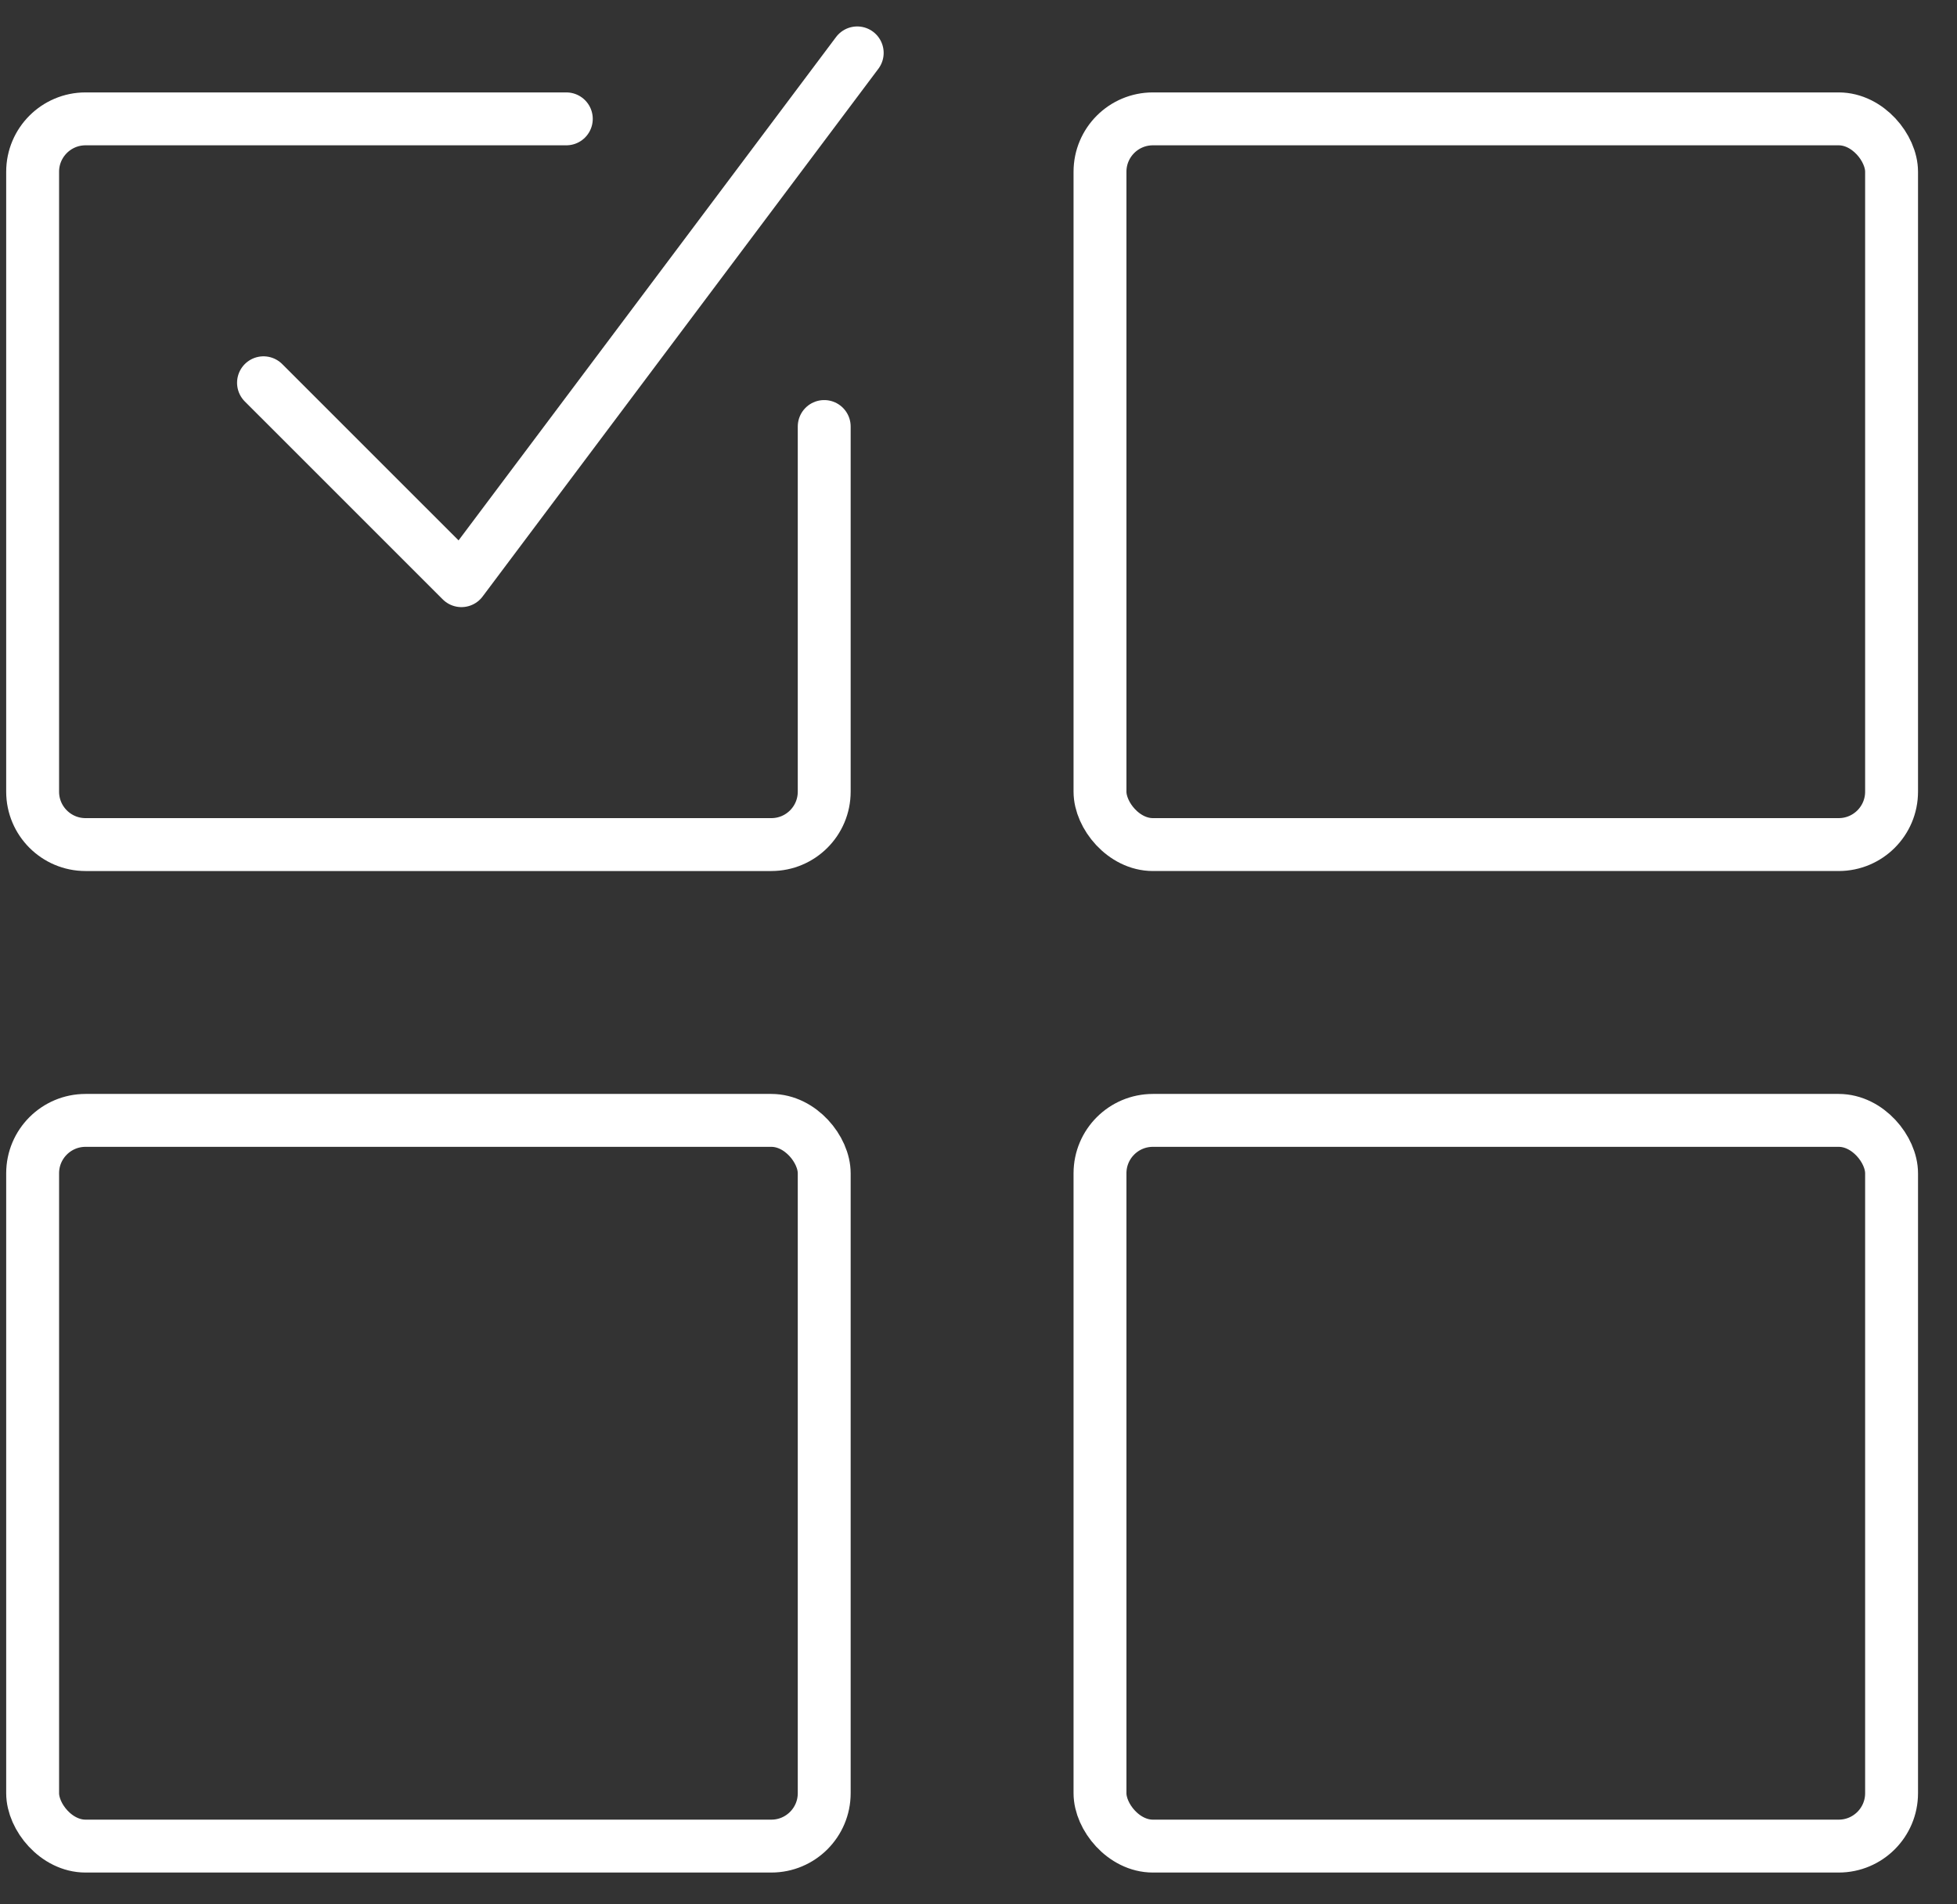
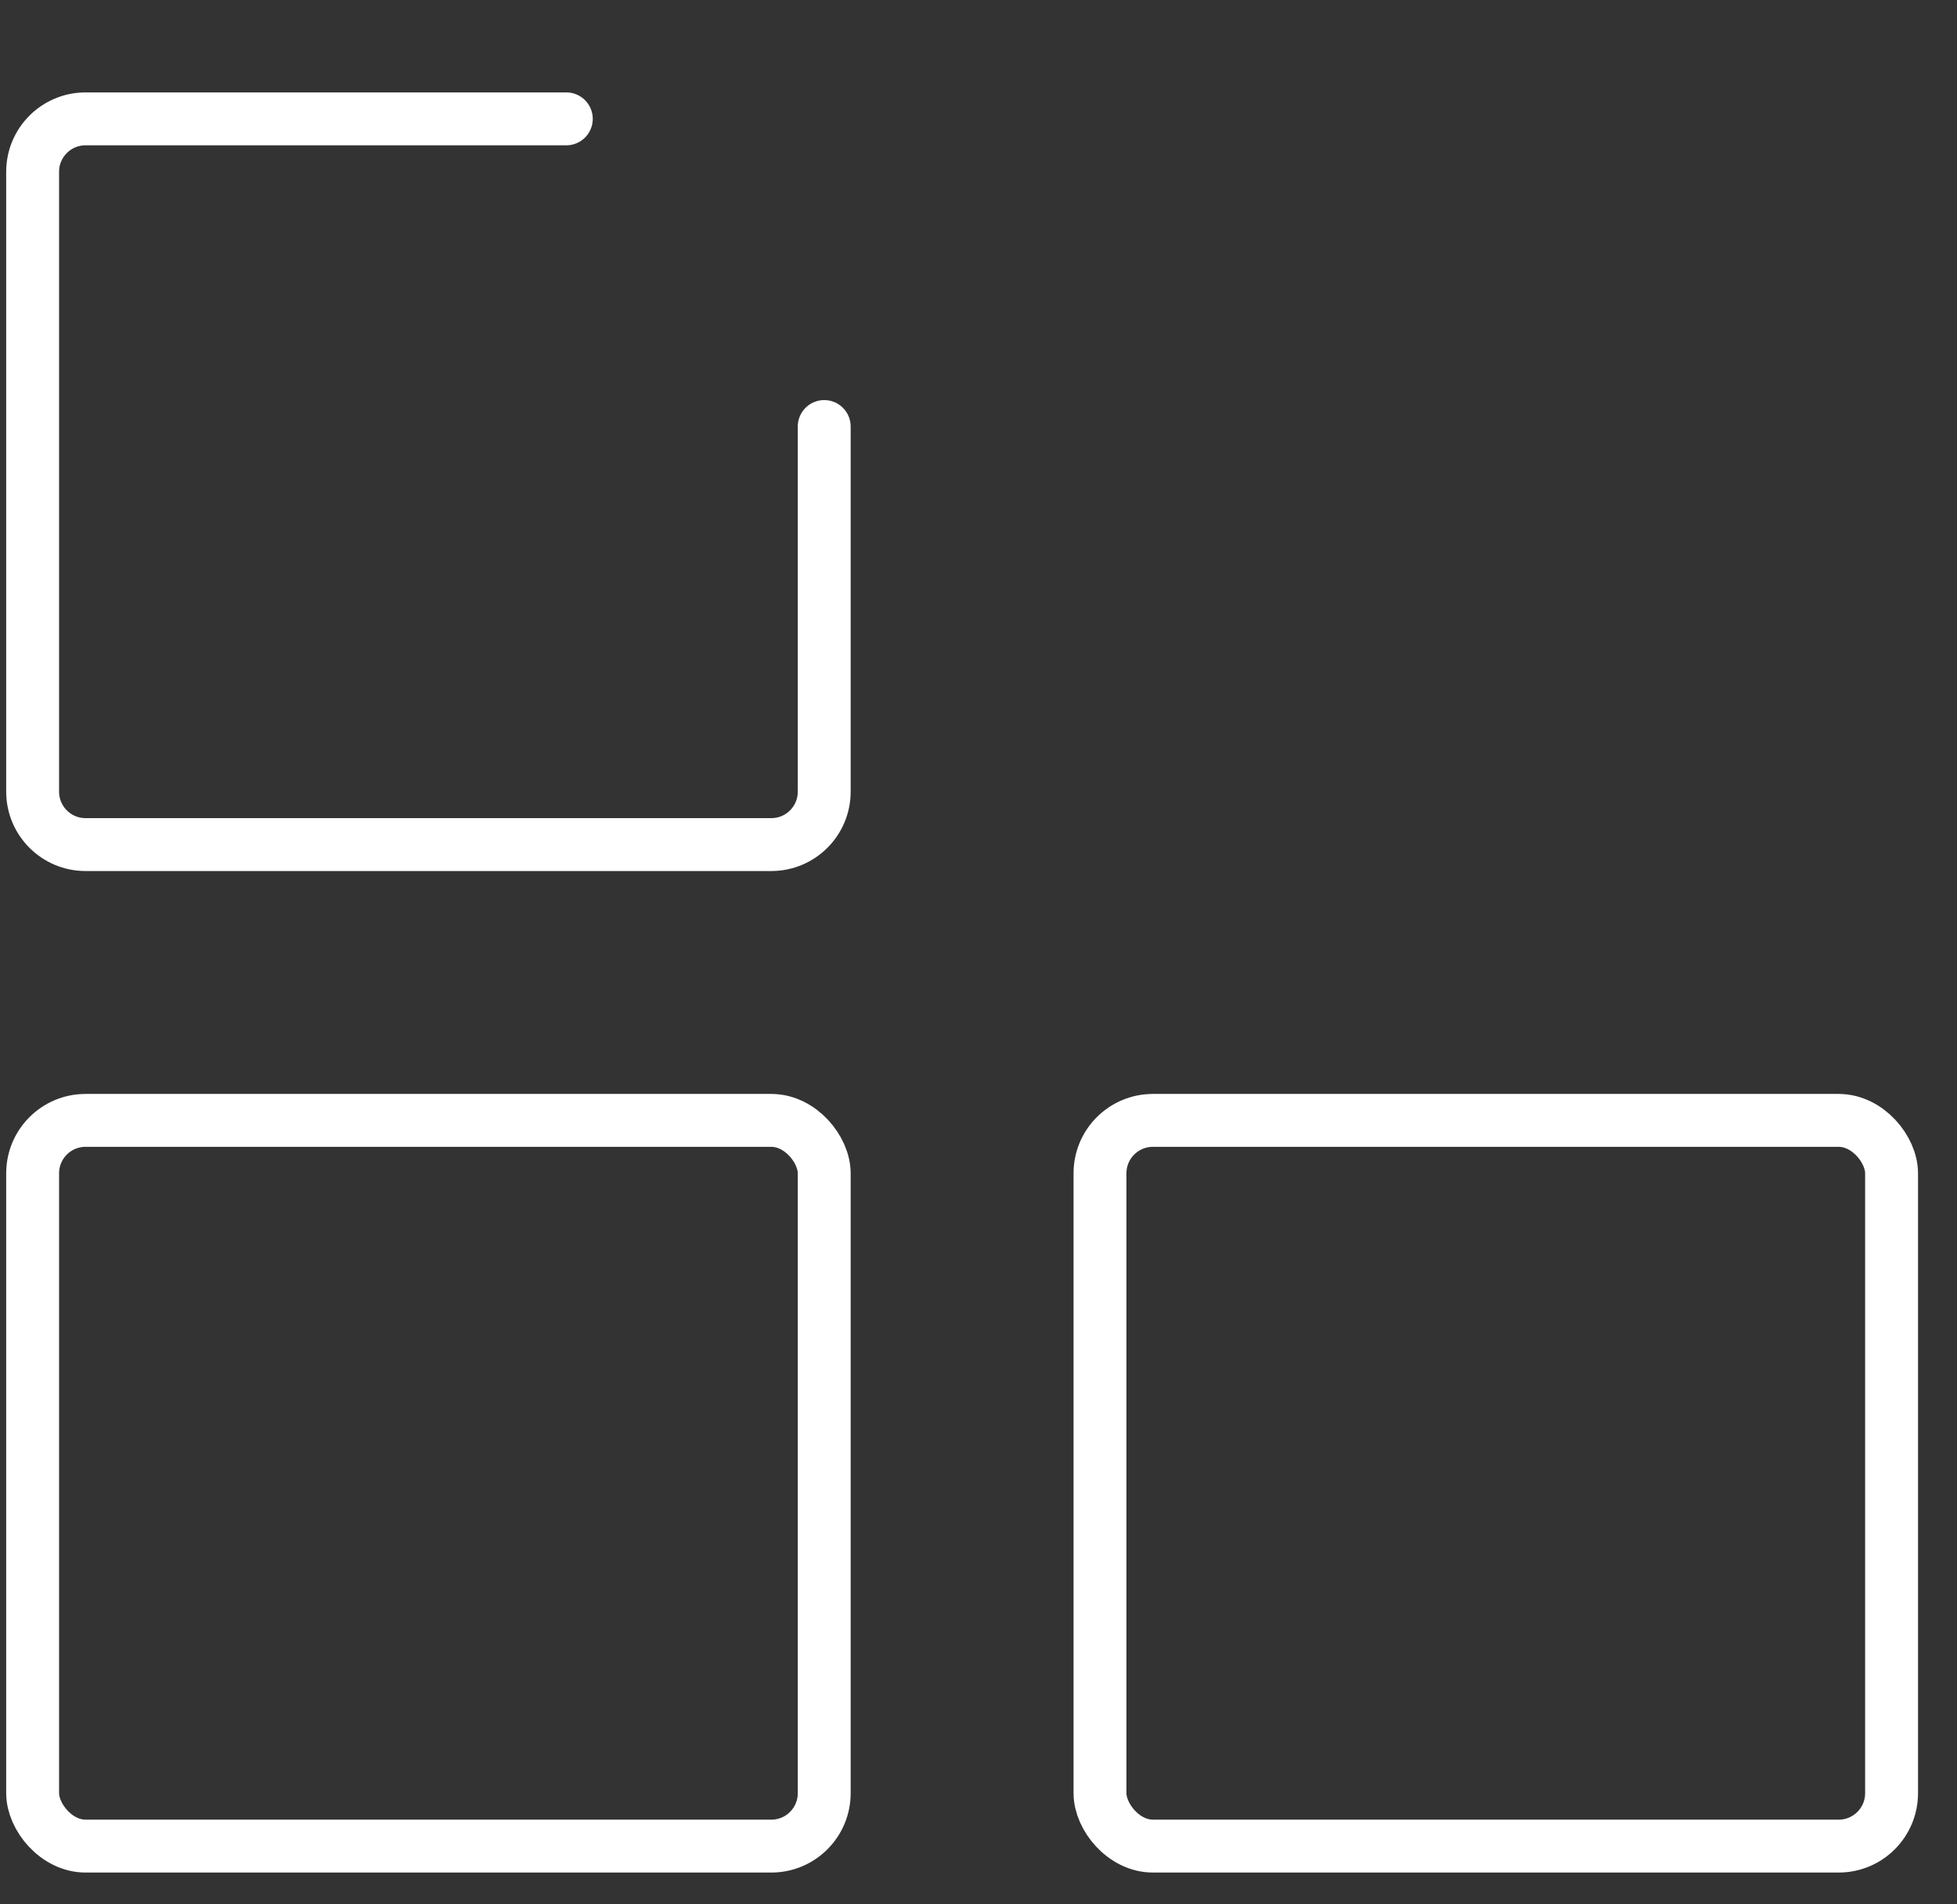
<svg xmlns="http://www.w3.org/2000/svg" width="37" height="36" viewBox="0 0 37 36" fill="none">
  <rect x="0" y="0" width="37" height="36" fill="#333333" stroke="none" />
  <path d="M15.583 8.063V14.966C15.583 15.518 15.136 15.966 14.583 15.966H1.617C1.065 15.966 0.617 15.518 0.617 14.966V3.247C0.617 2.695 1.065 2.247 1.617 2.247H10.707" stroke="white" stroke-linecap="round" />
-   <path d="M4.982 7.236L8.724 10.977L16.207 1" stroke="white" stroke-linecap="round" stroke-linejoin="round" />
-   <rect x="20.797" y="2.247" width="14.966" height="13.719" rx="1" stroke="white" />
  <rect x="20.797" y="21.18" width="14.966" height="13.719" rx="1" stroke="white" />
  <rect x="0.617" y="21.18" width="14.966" height="13.719" rx="1" stroke="white" />
</svg>